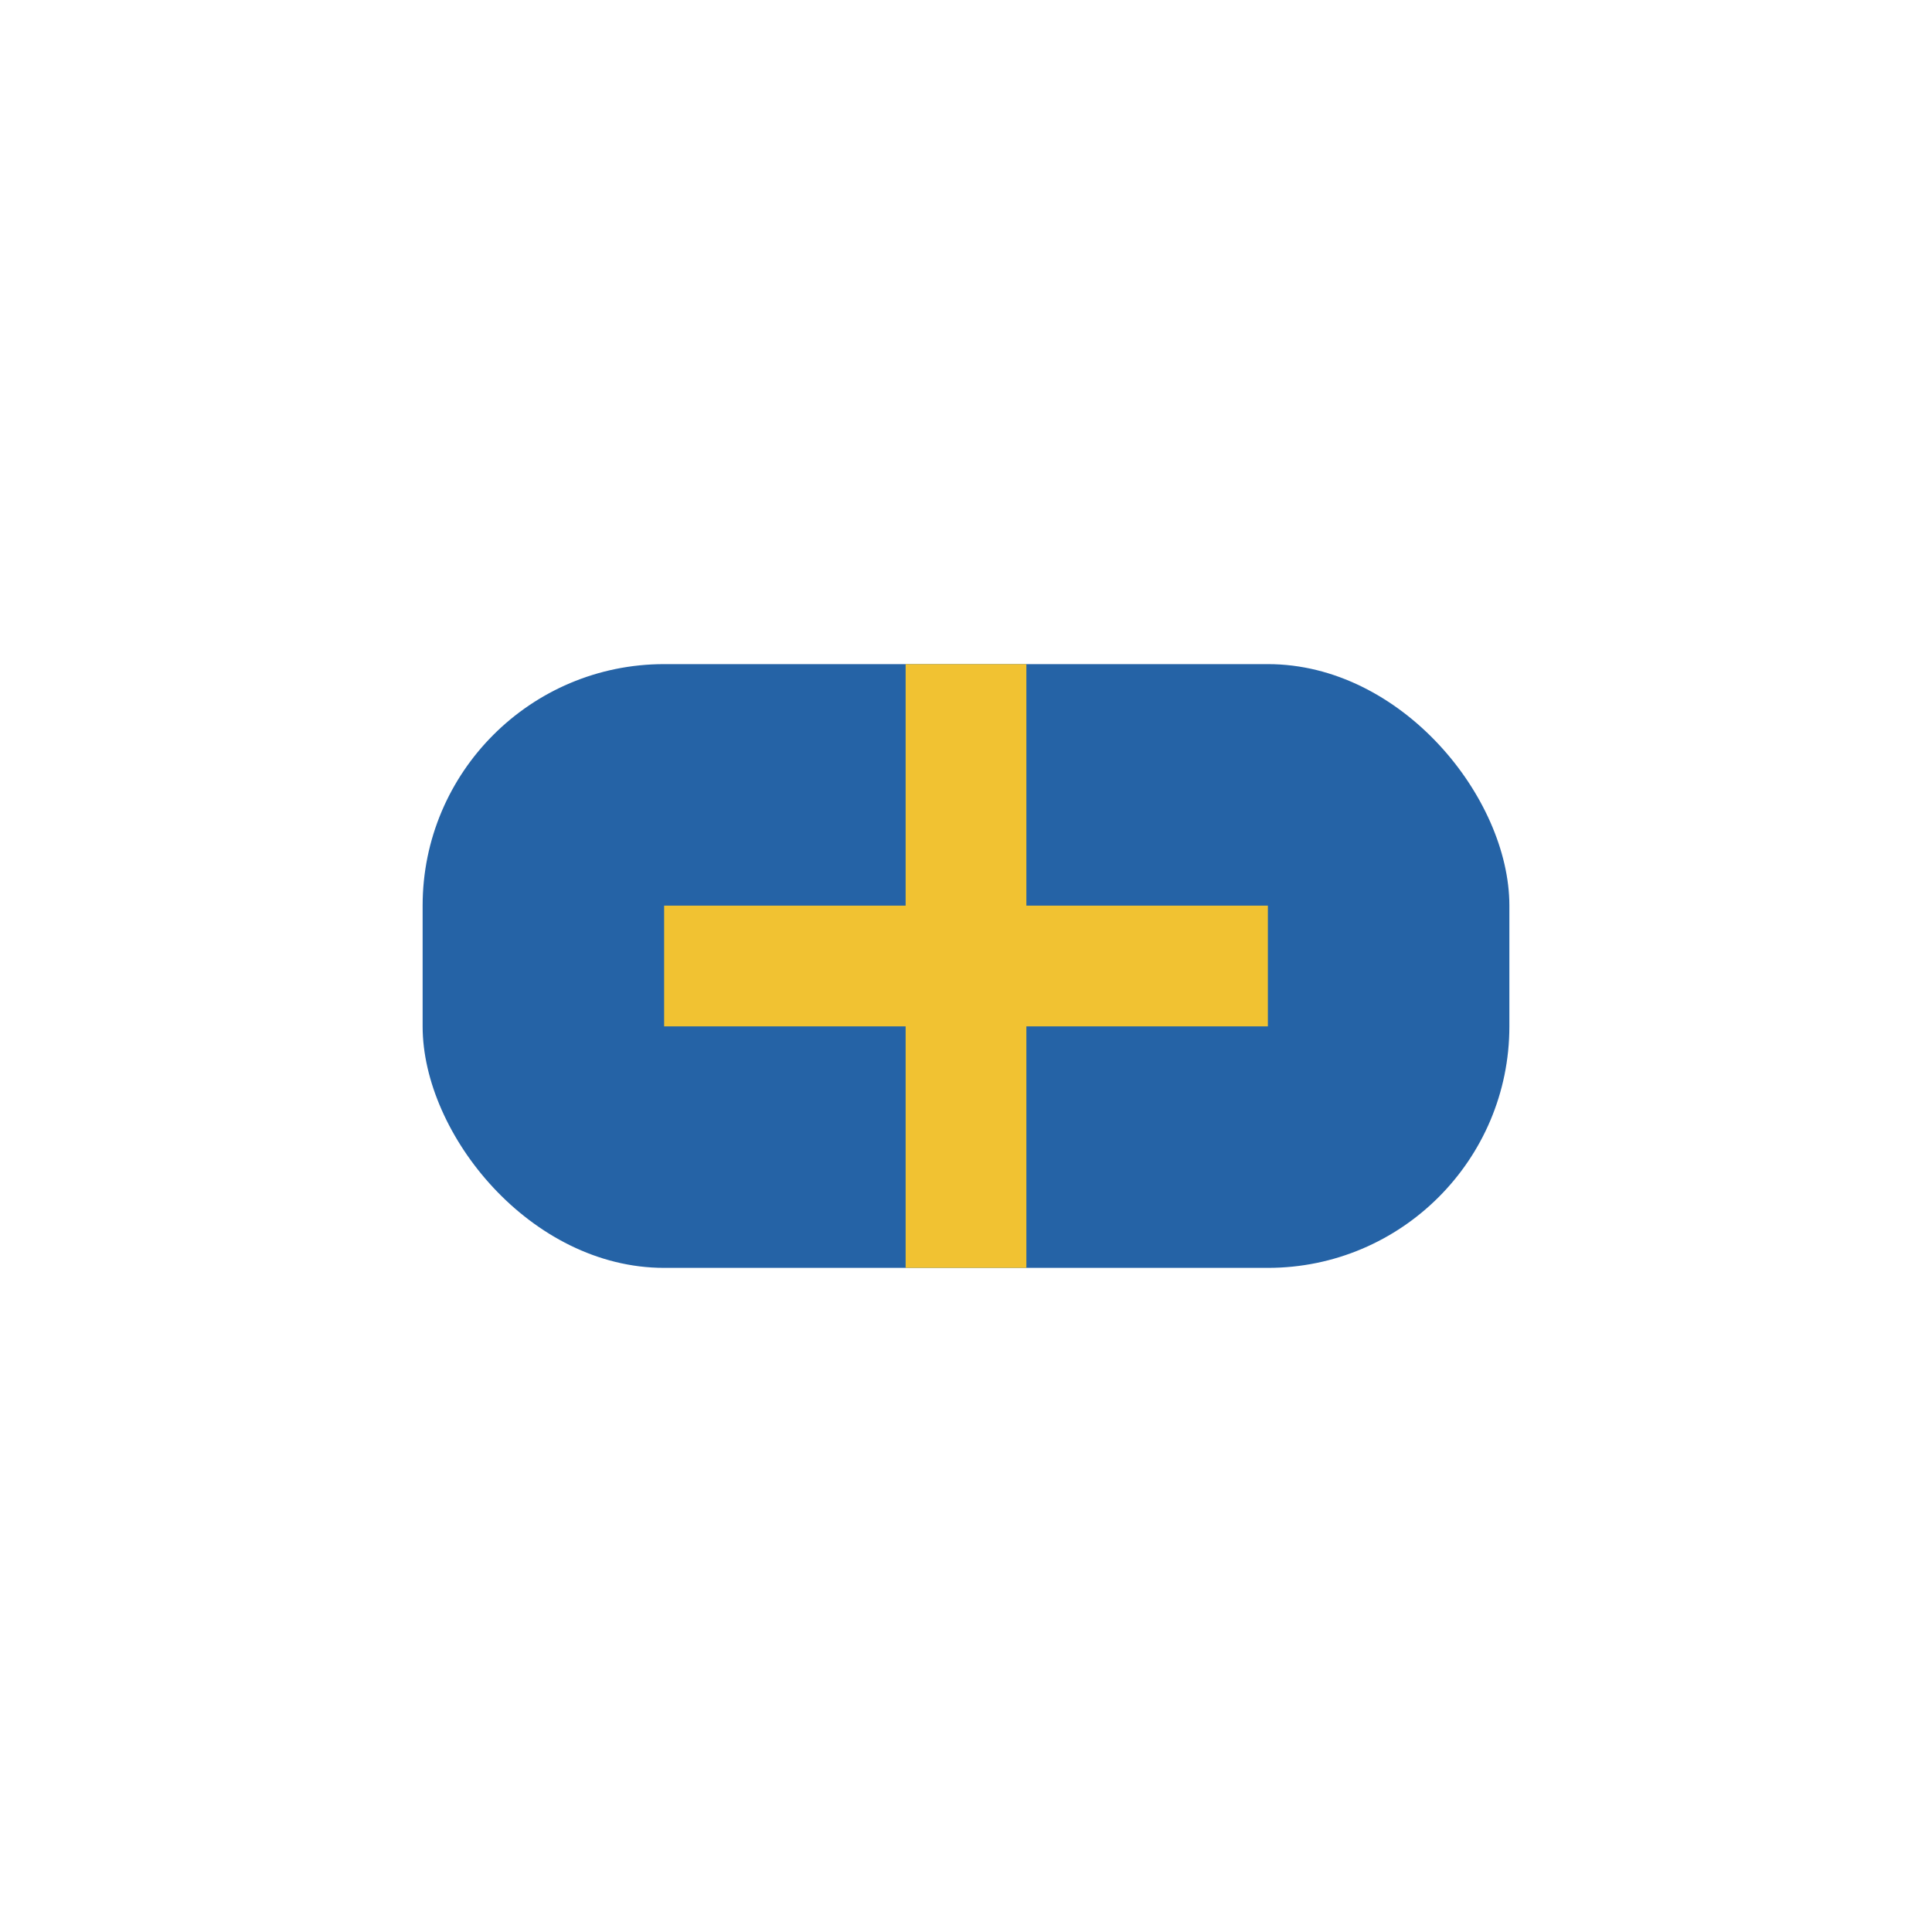
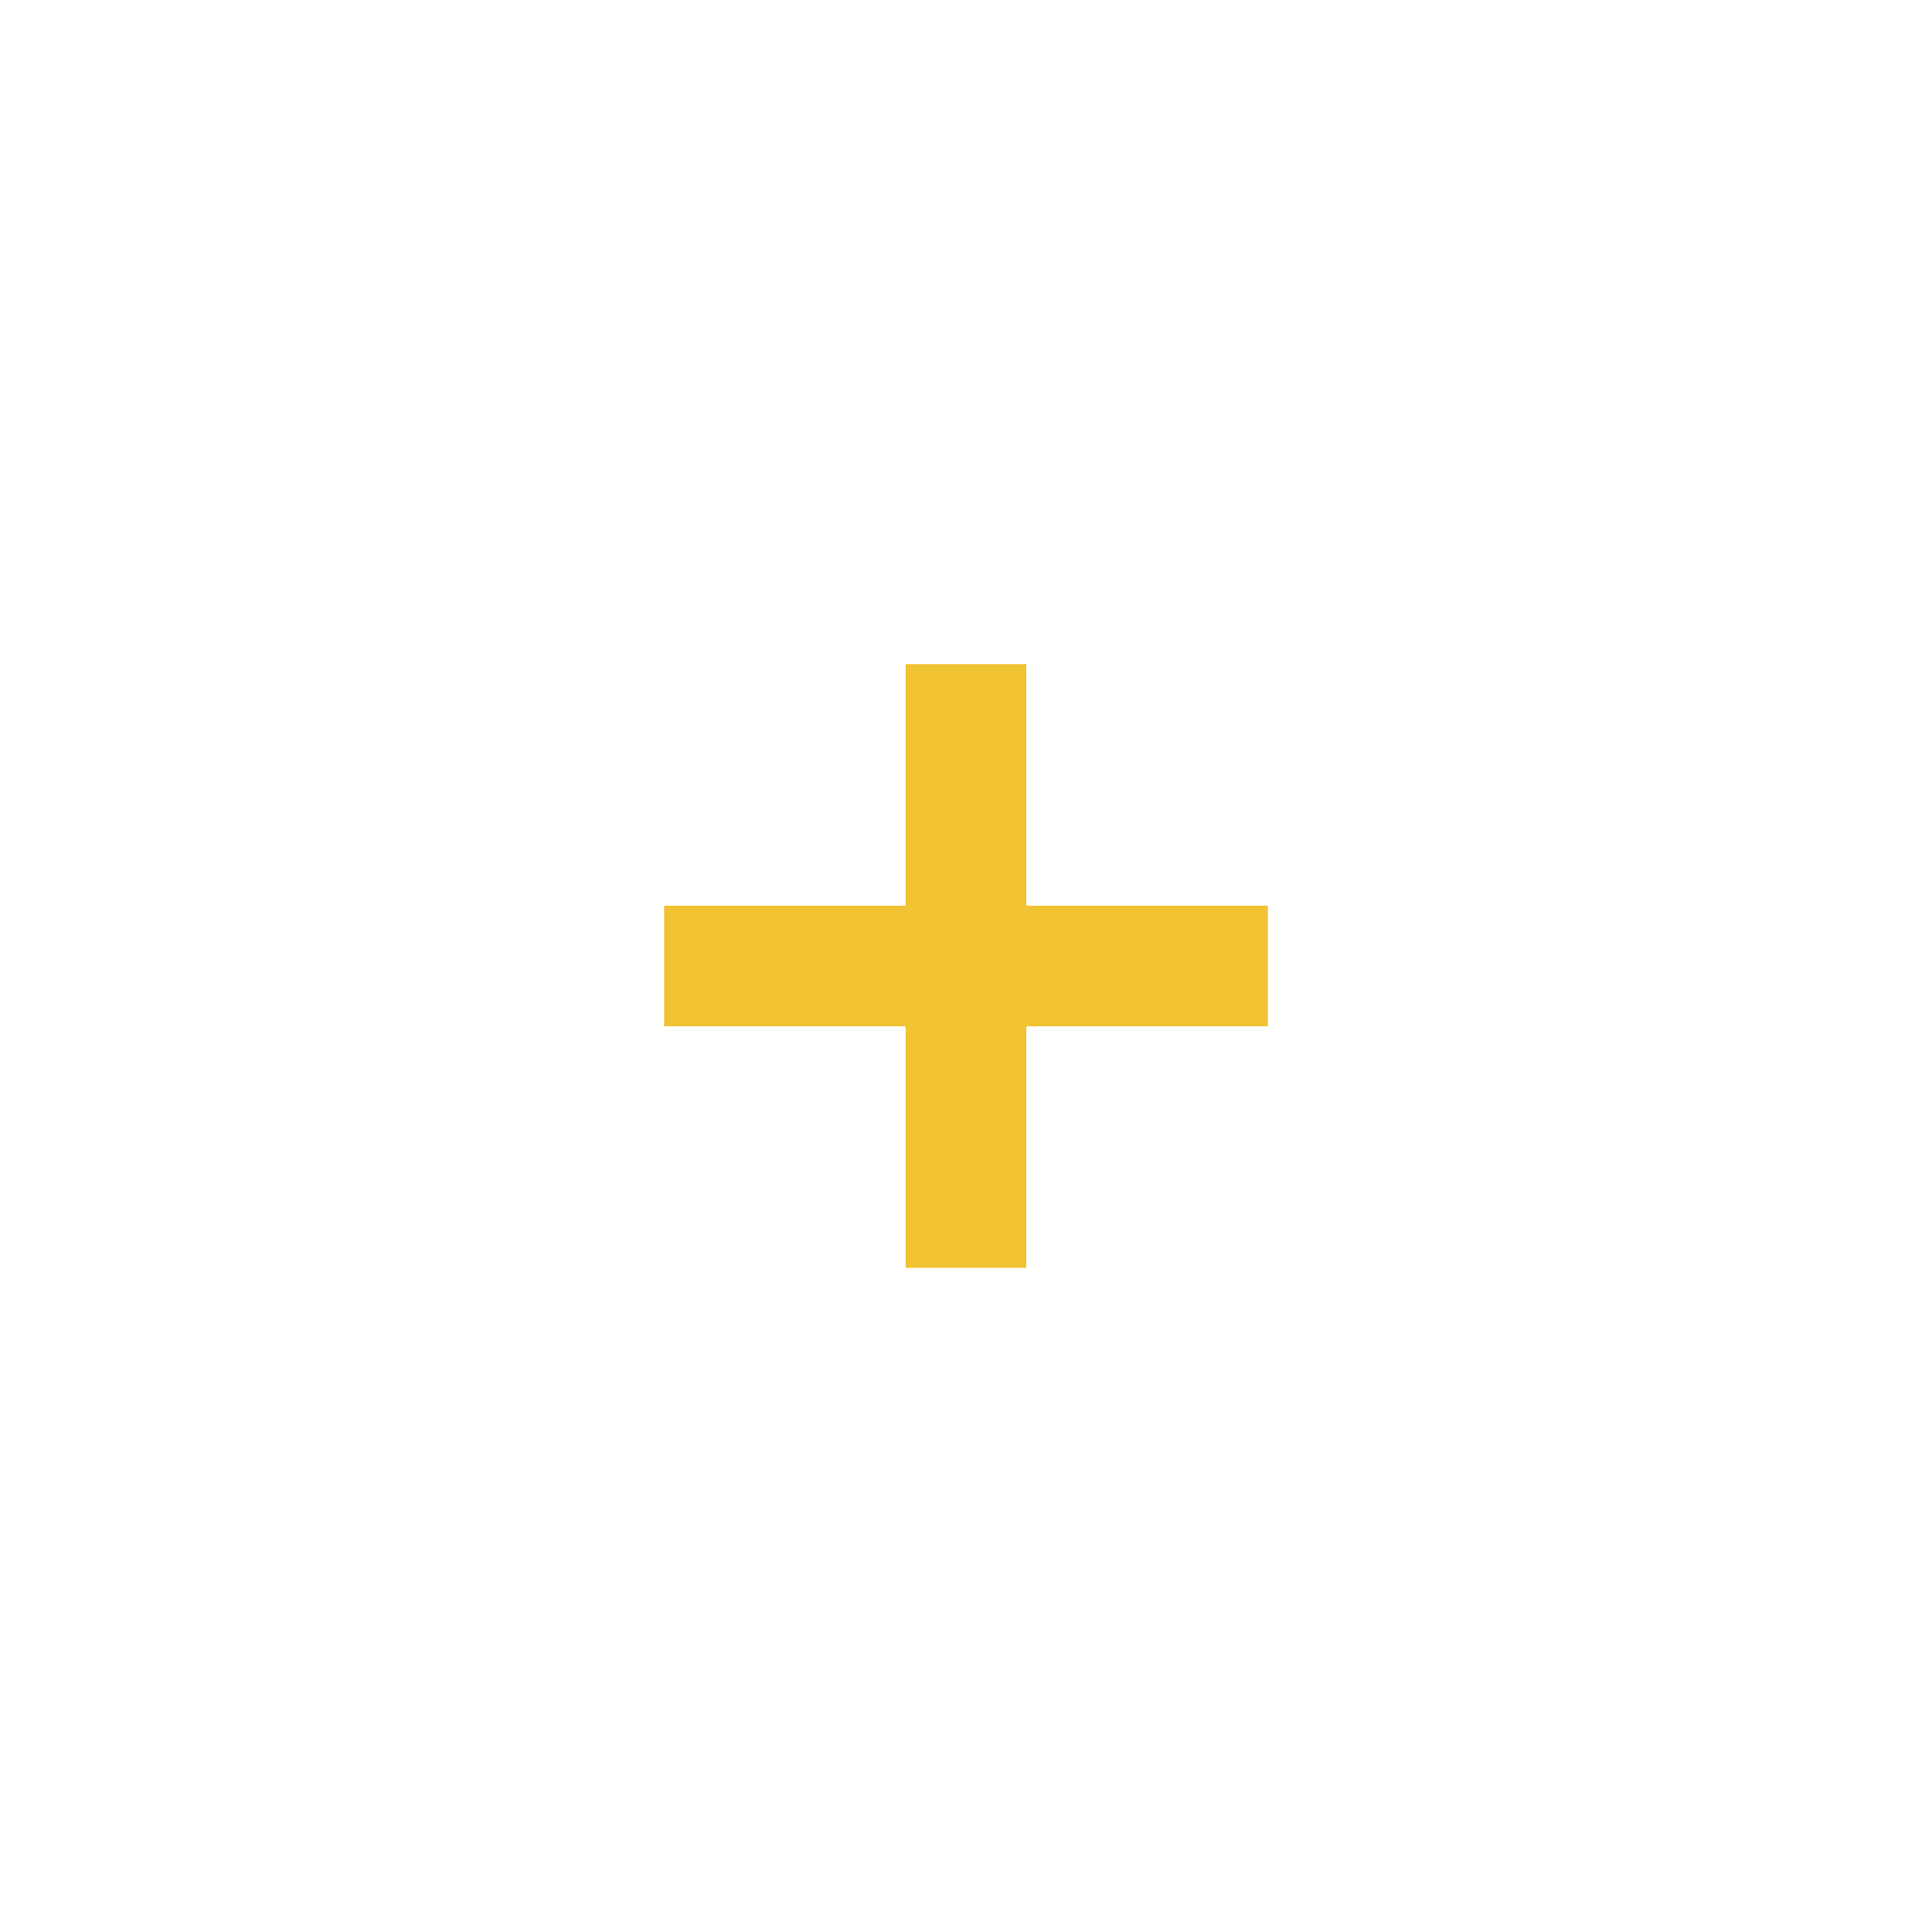
<svg xmlns="http://www.w3.org/2000/svg" width="32" height="32" viewBox="0 0 32 32">
-   <rect x="7" y="11" width="18" height="10" rx="4" fill="#2563A6" />
  <path d="M16 11v10M11 16h10" stroke="#F1C232" stroke-width="2" />
</svg>